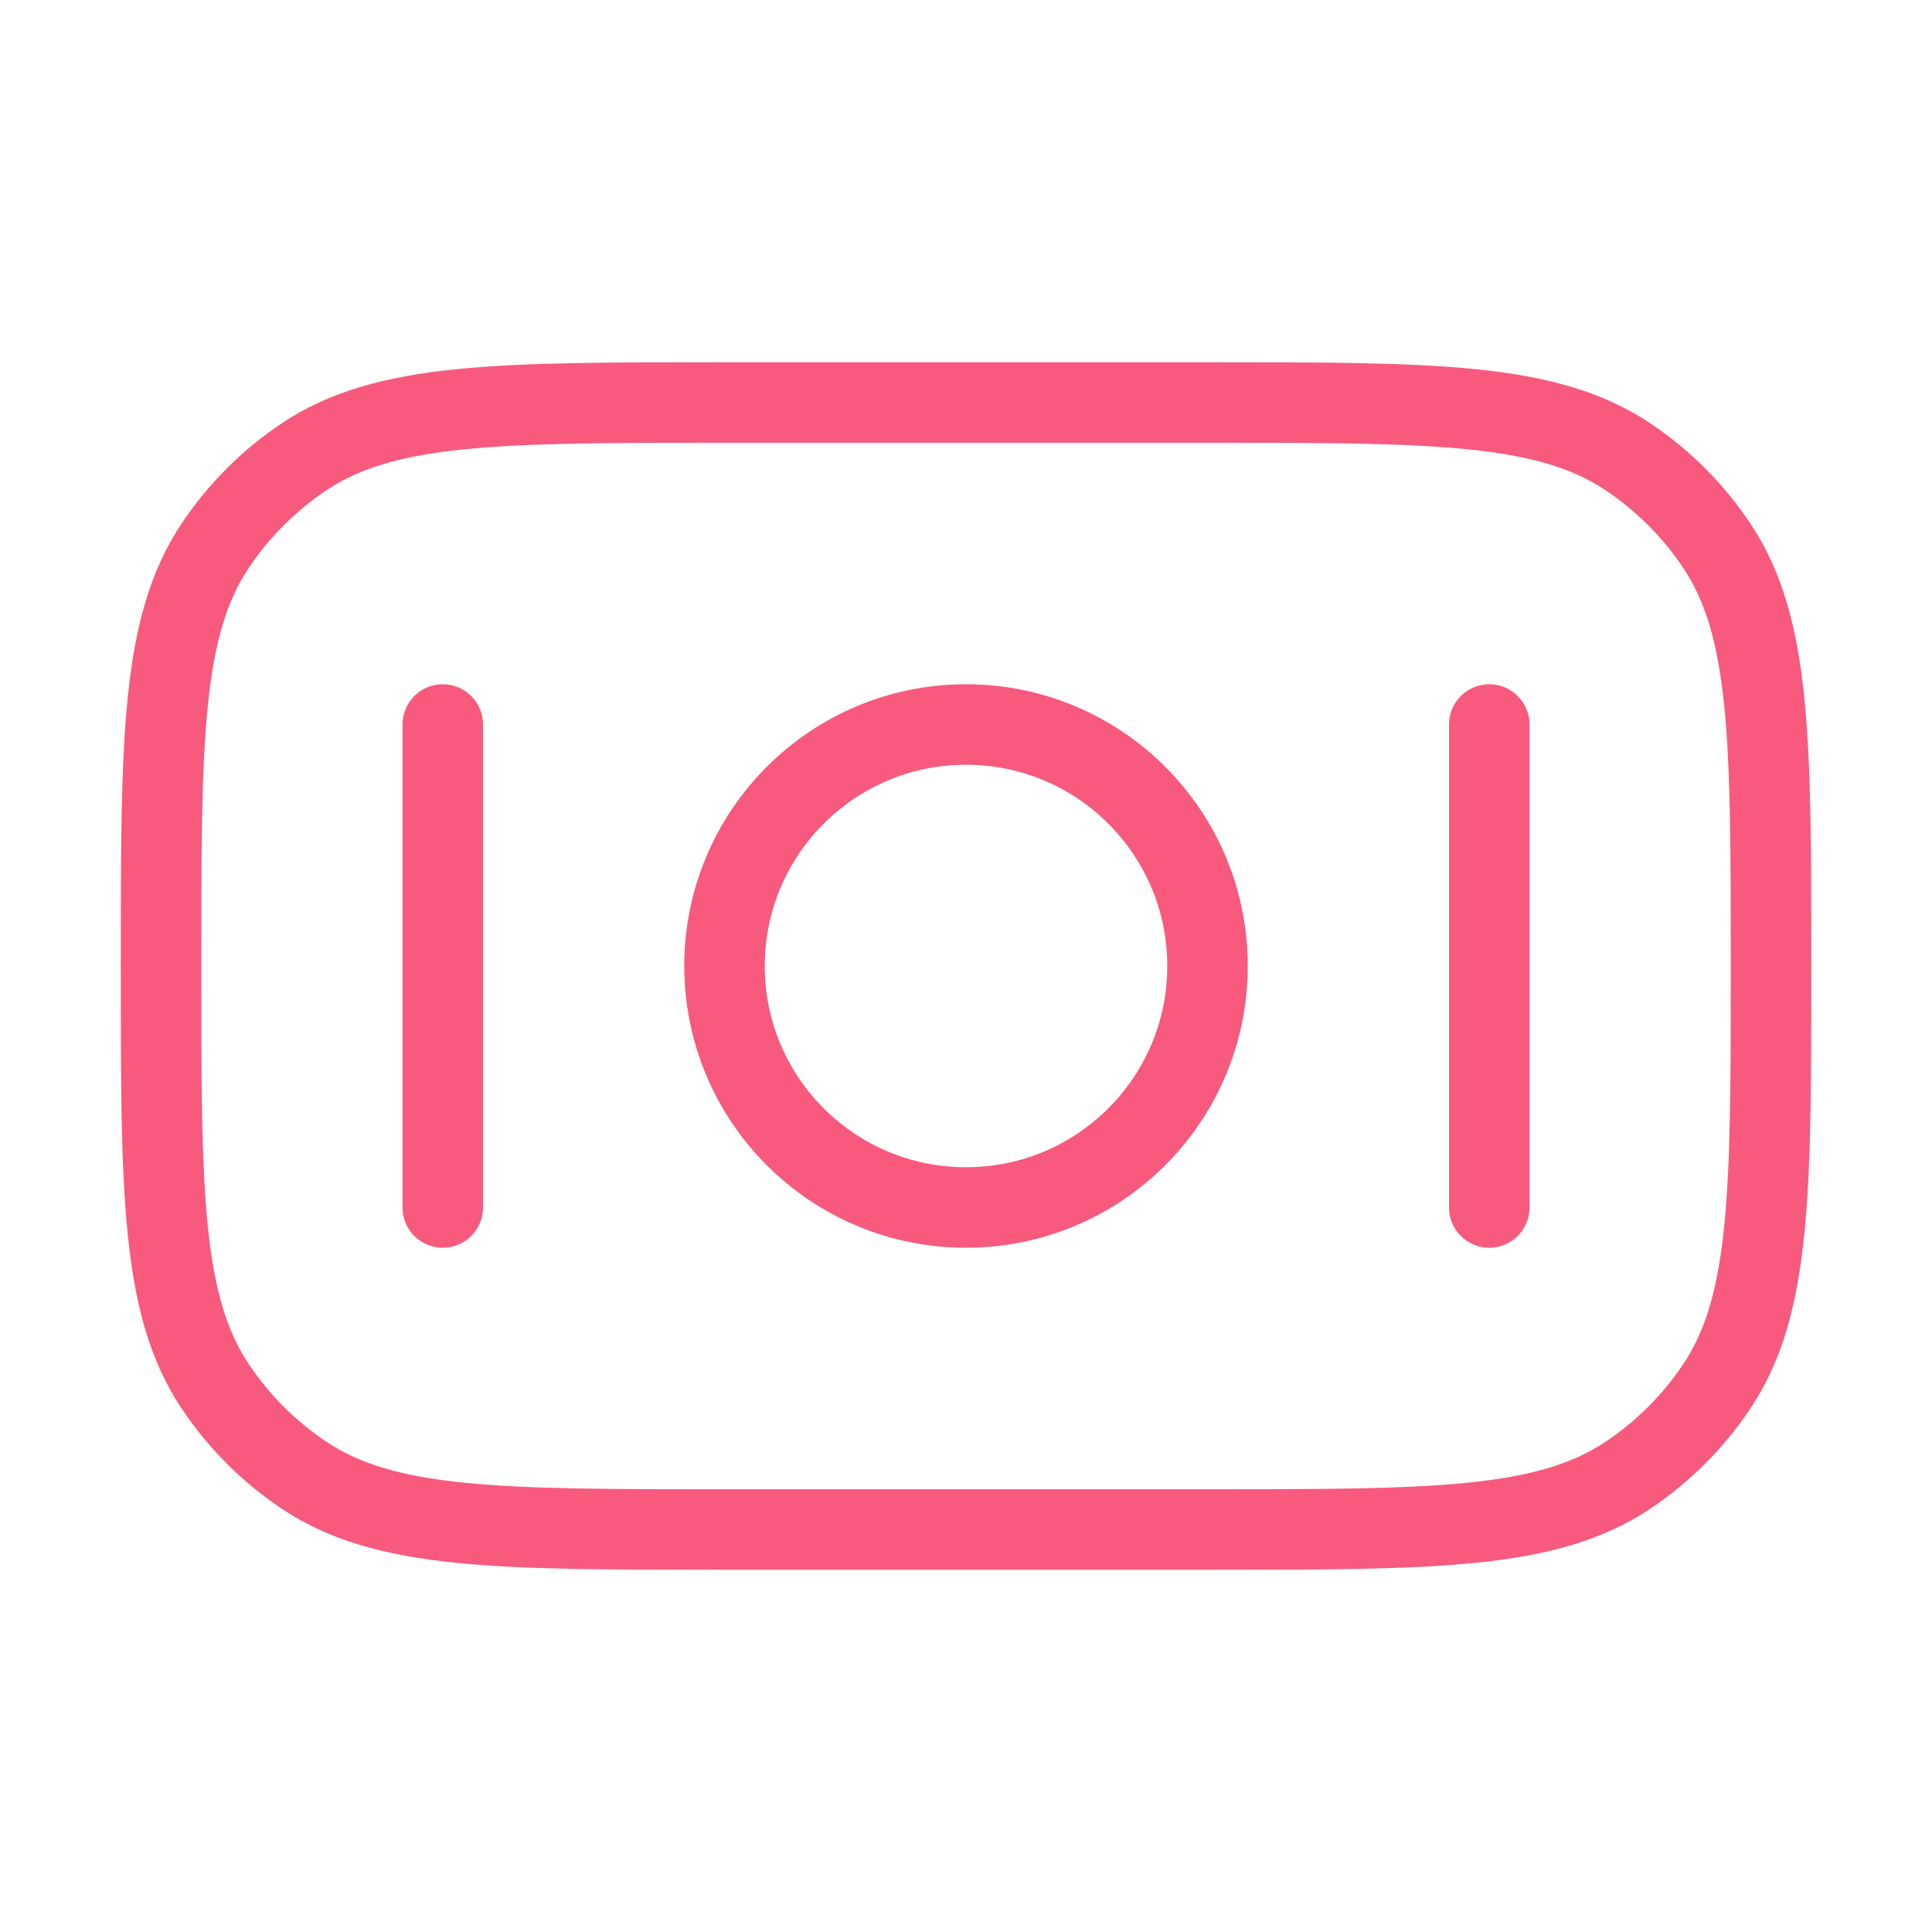
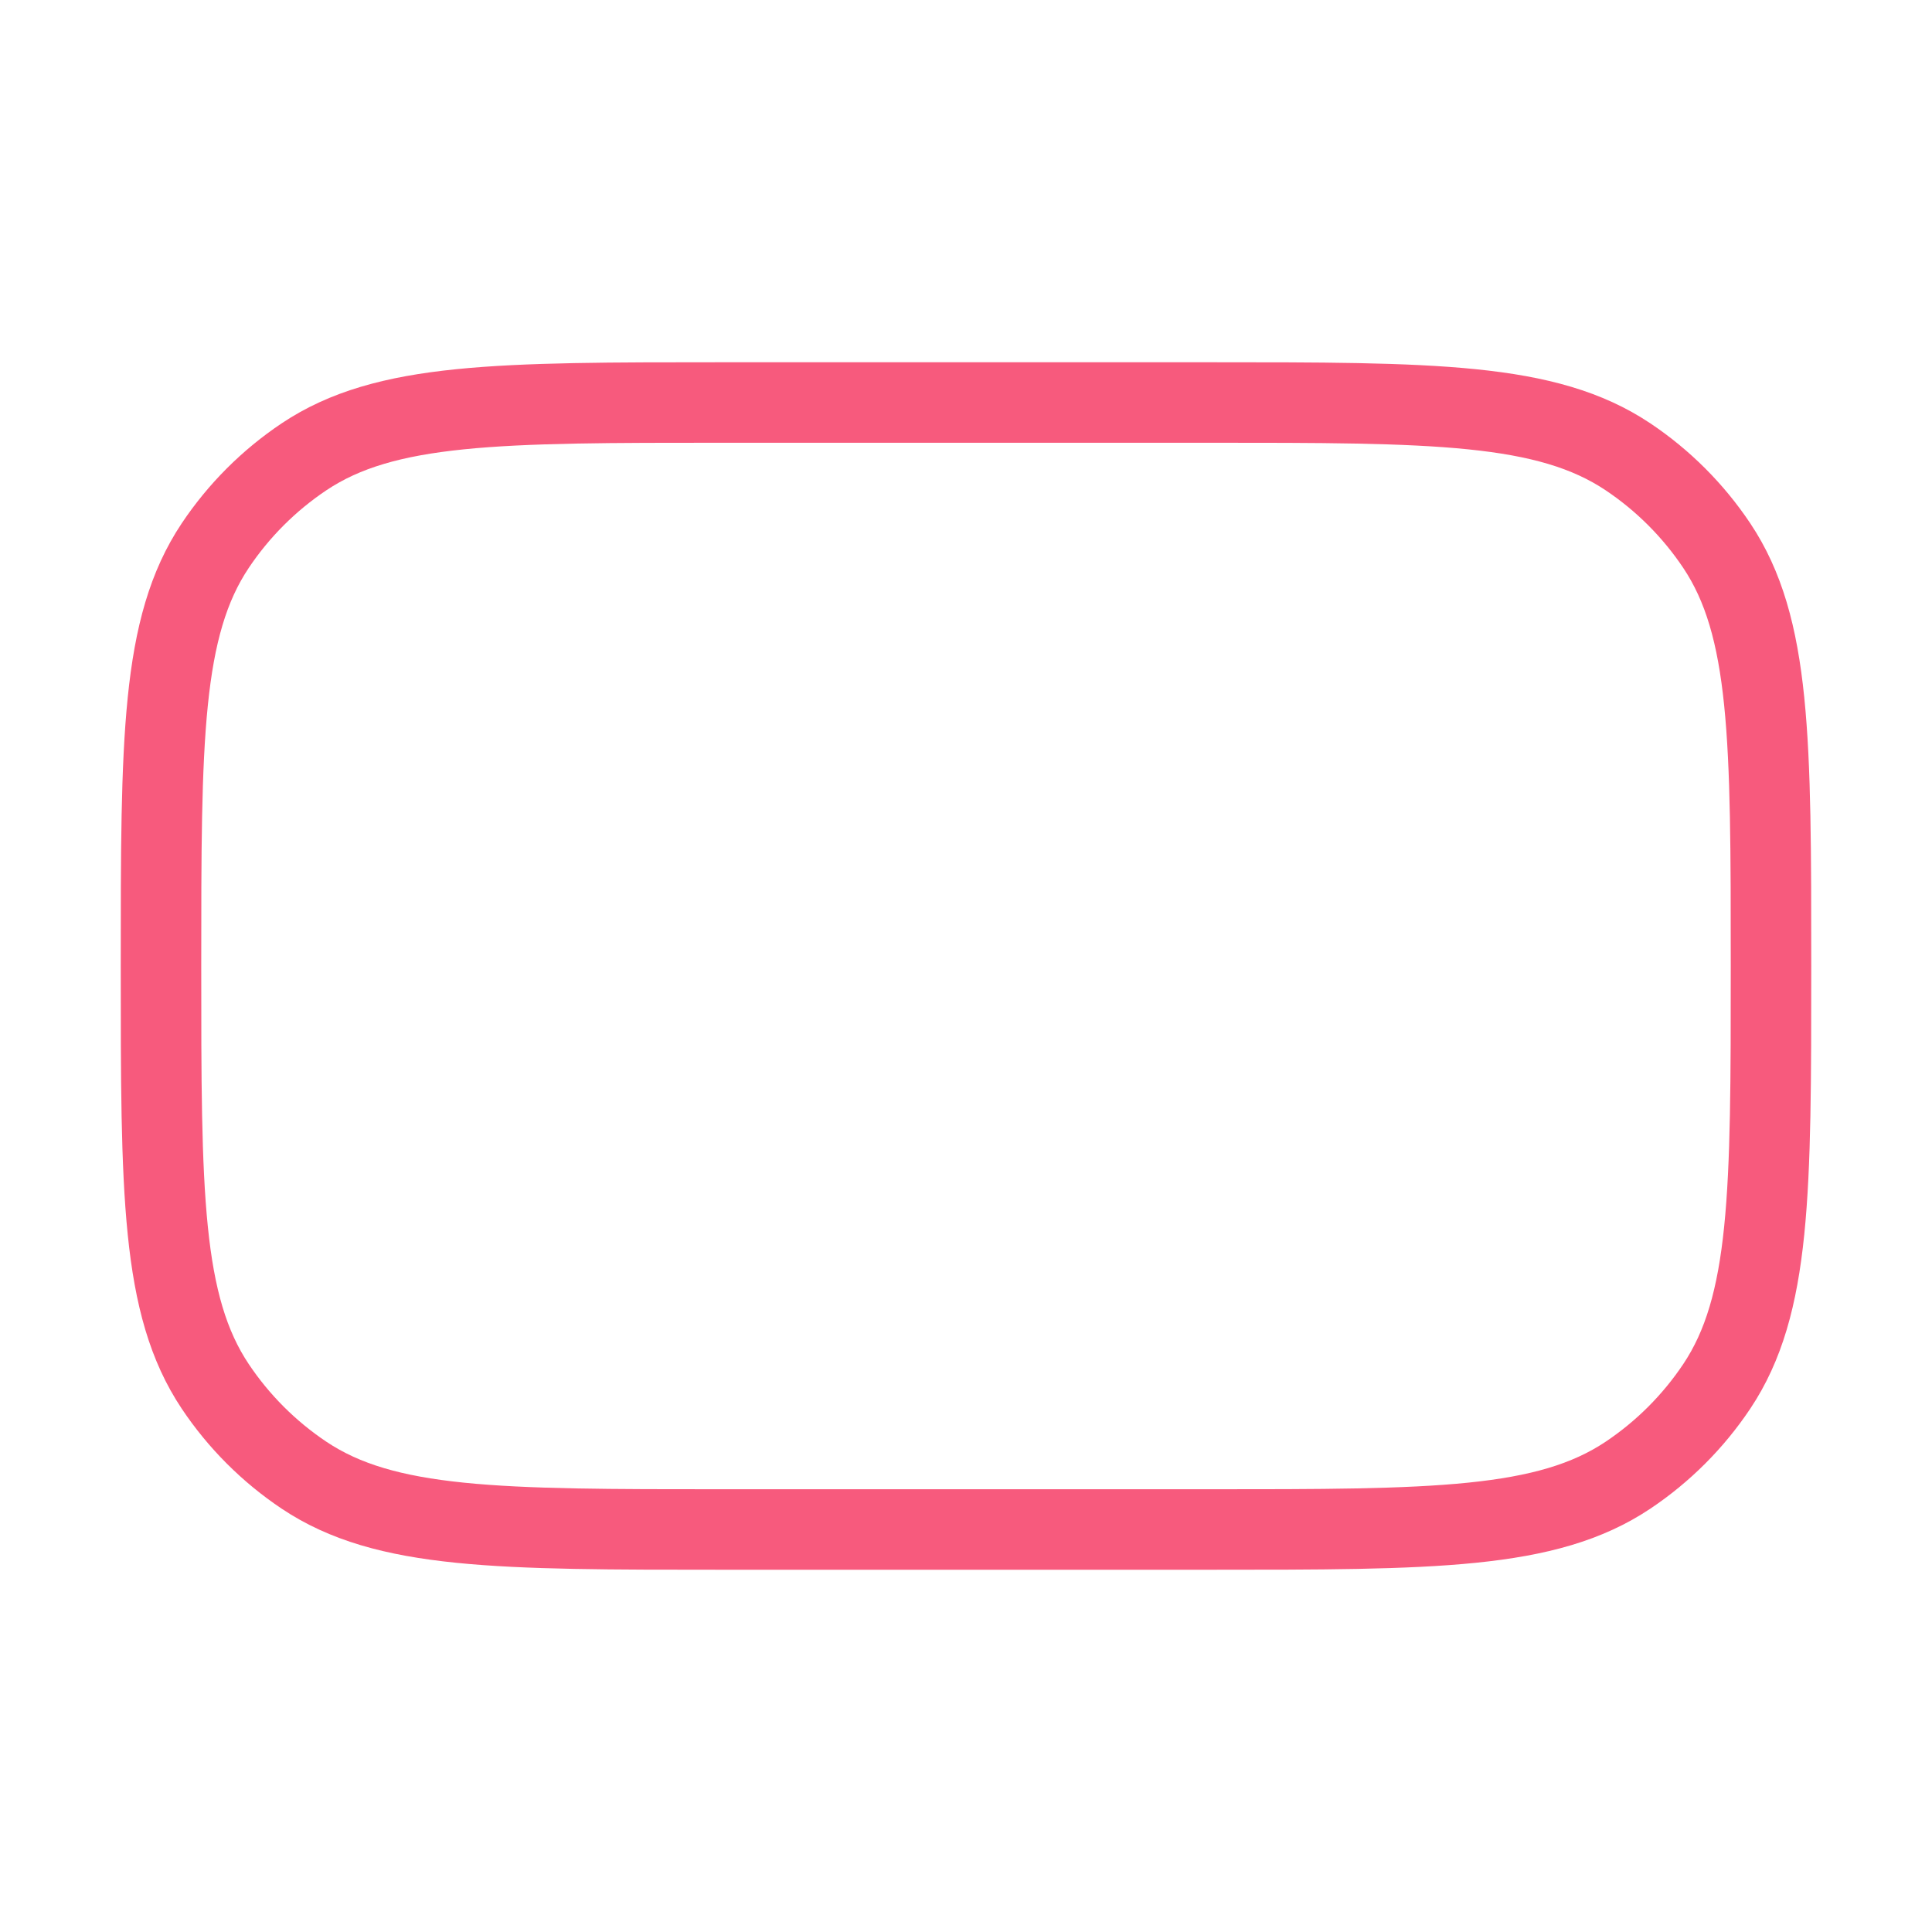
<svg xmlns="http://www.w3.org/2000/svg" width="48" height="48" viewBox="0 0 48 48" fill="none">
  <path d="M18 38C12.382 38 9.573 38 7.555 36.652C6.682 36.068 5.932 35.318 5.348 34.445C4 32.427 4 29.618 4 24C4 18.382 4 15.573 5.348 13.555C5.932 12.682 6.682 11.932 7.555 11.348C9.573 10 12.382 10 18 10L30 10C35.618 10 38.427 10 40.445 11.348C41.318 11.932 42.068 12.682 42.652 13.555C44 15.573 44 18.382 44 24C44 29.618 44 32.427 42.652 34.445C42.068 35.318 41.318 36.068 40.445 36.652C38.427 38 35.618 38 30 38H18Z" stroke="#F75A7D" stroke-width="2" />
-   <path d="M24 18C27.314 18 30 20.686 30 24C30 27.314 27.314 30 24 30C20.686 30 18 27.314 18 24C18 20.686 20.686 18 24 18Z" stroke="#F75A7D" stroke-width="2" />
-   <path d="M11 30L11 18" stroke="#F75A7D" stroke-width="2" stroke-linecap="round" />
-   <path d="M37 30L37 18" stroke="#F75A7D" stroke-width="2" stroke-linecap="round" />
</svg>